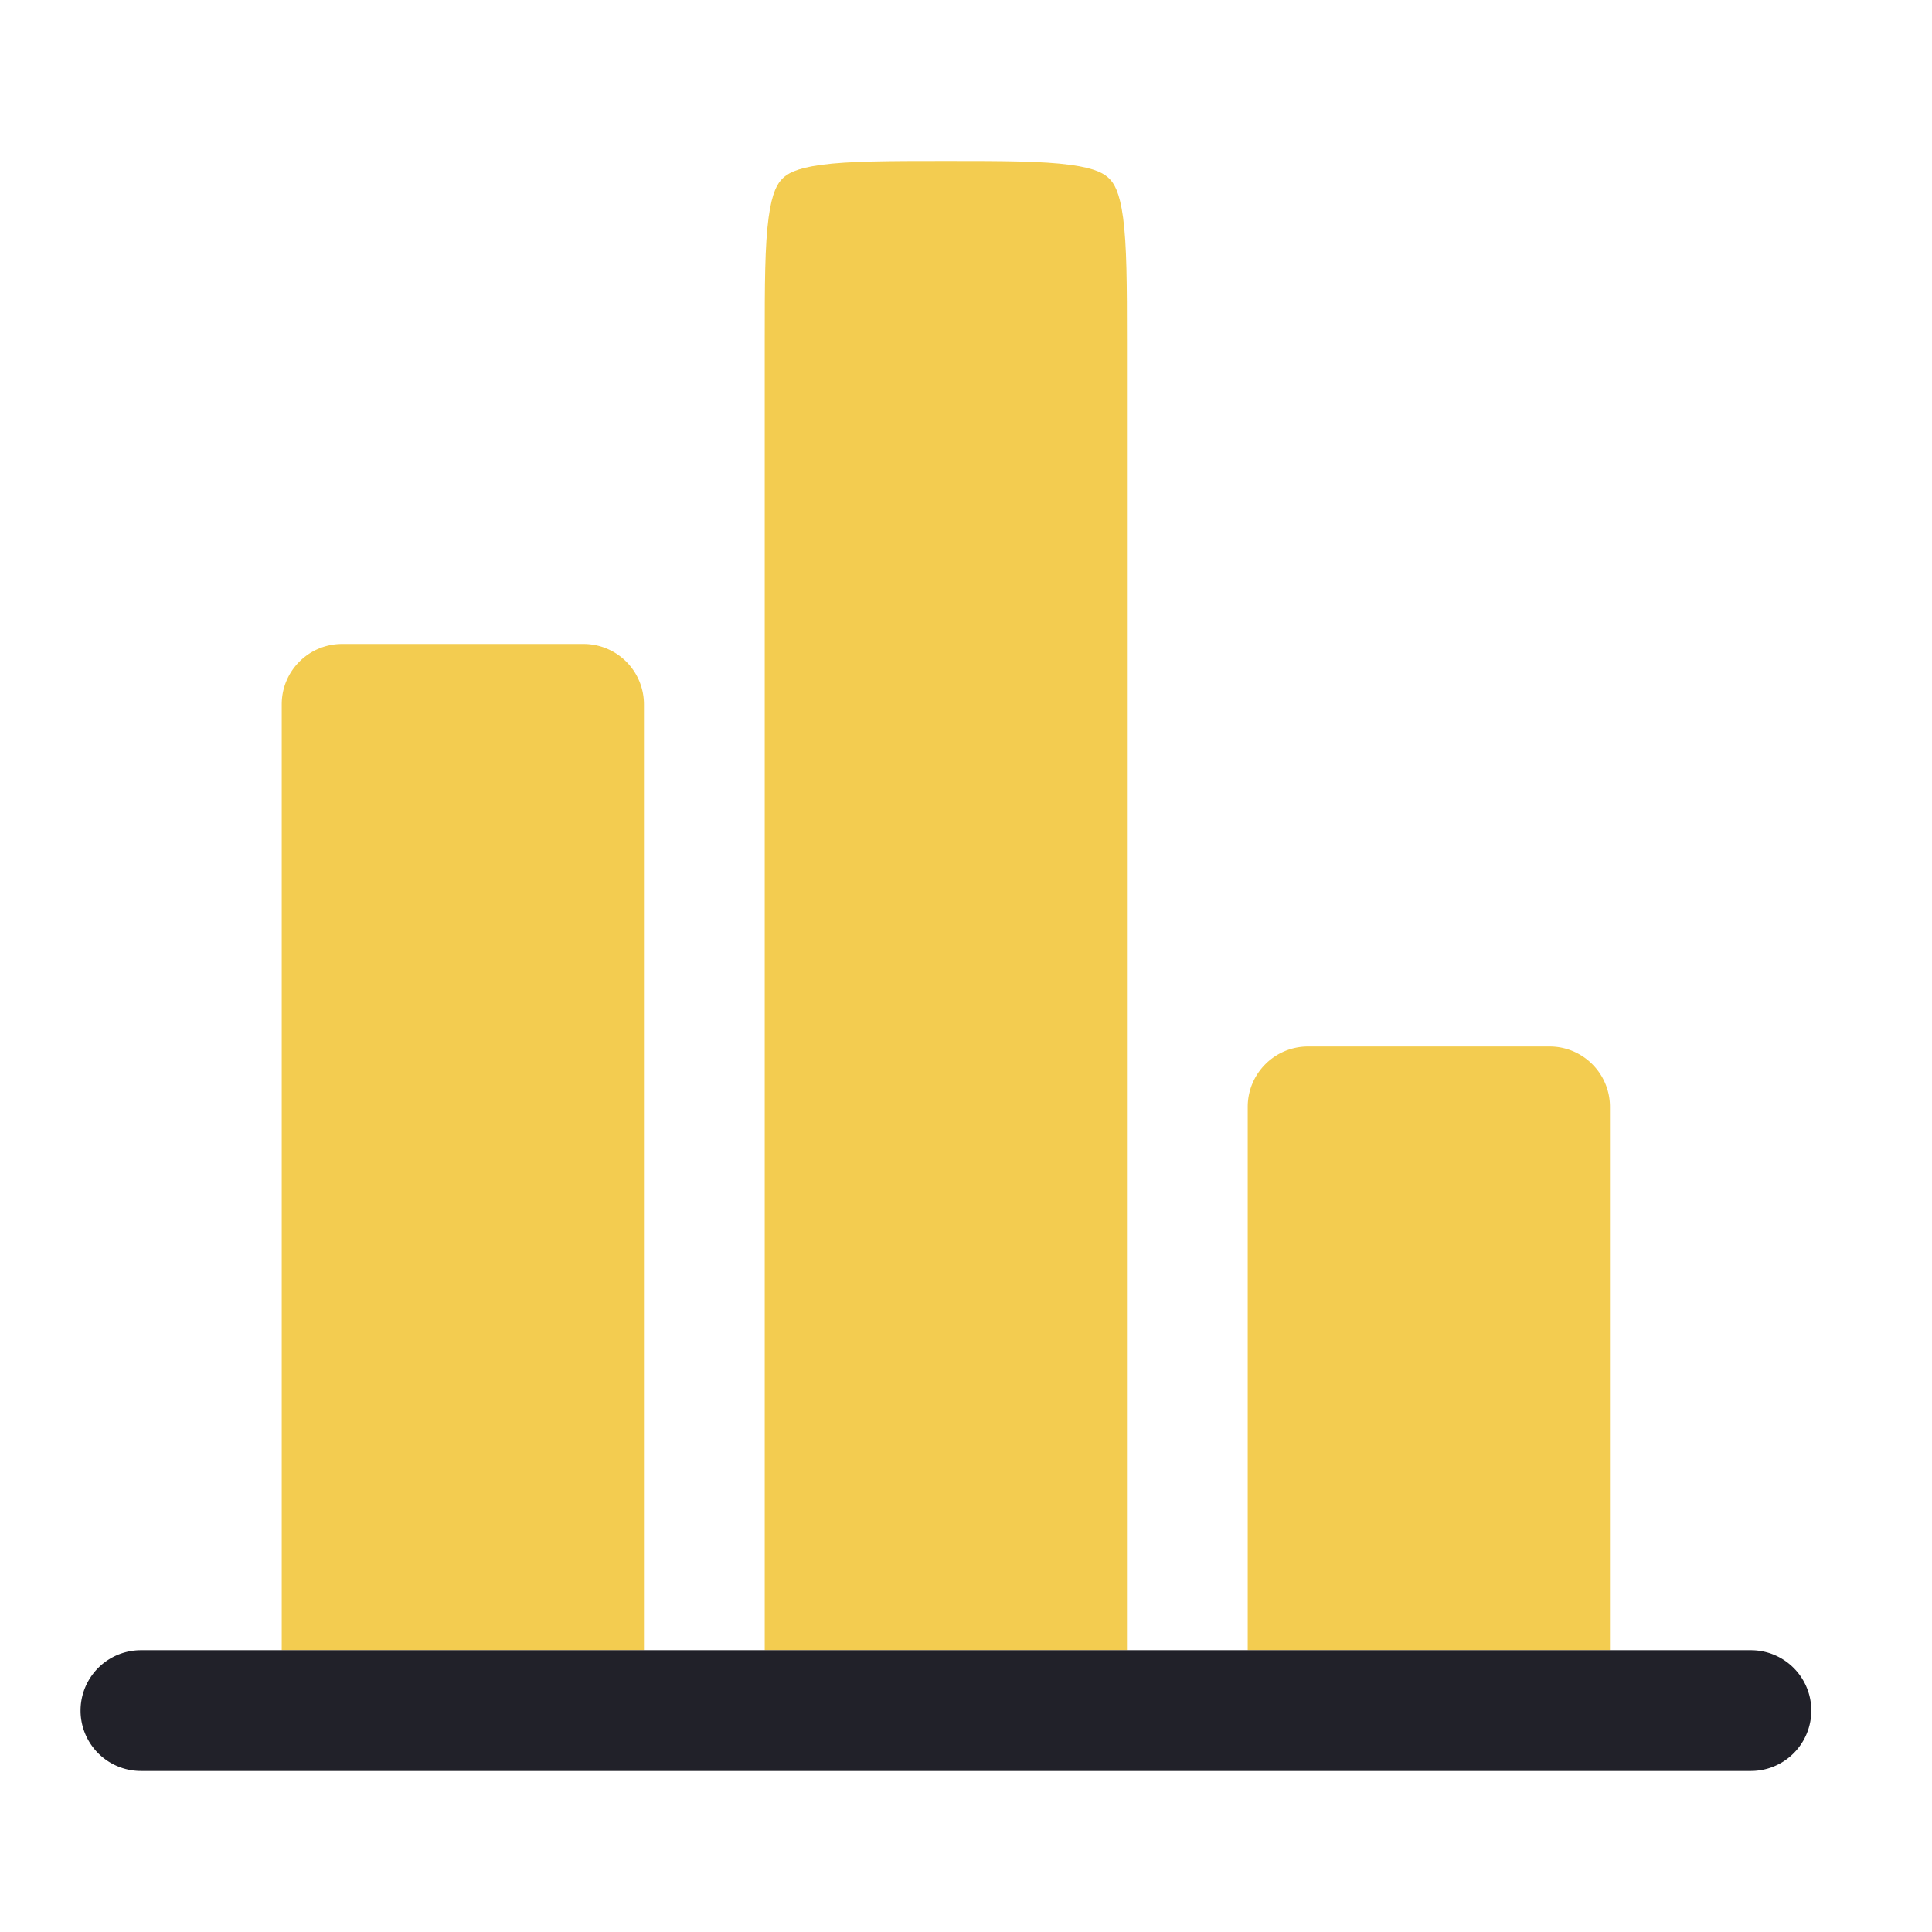
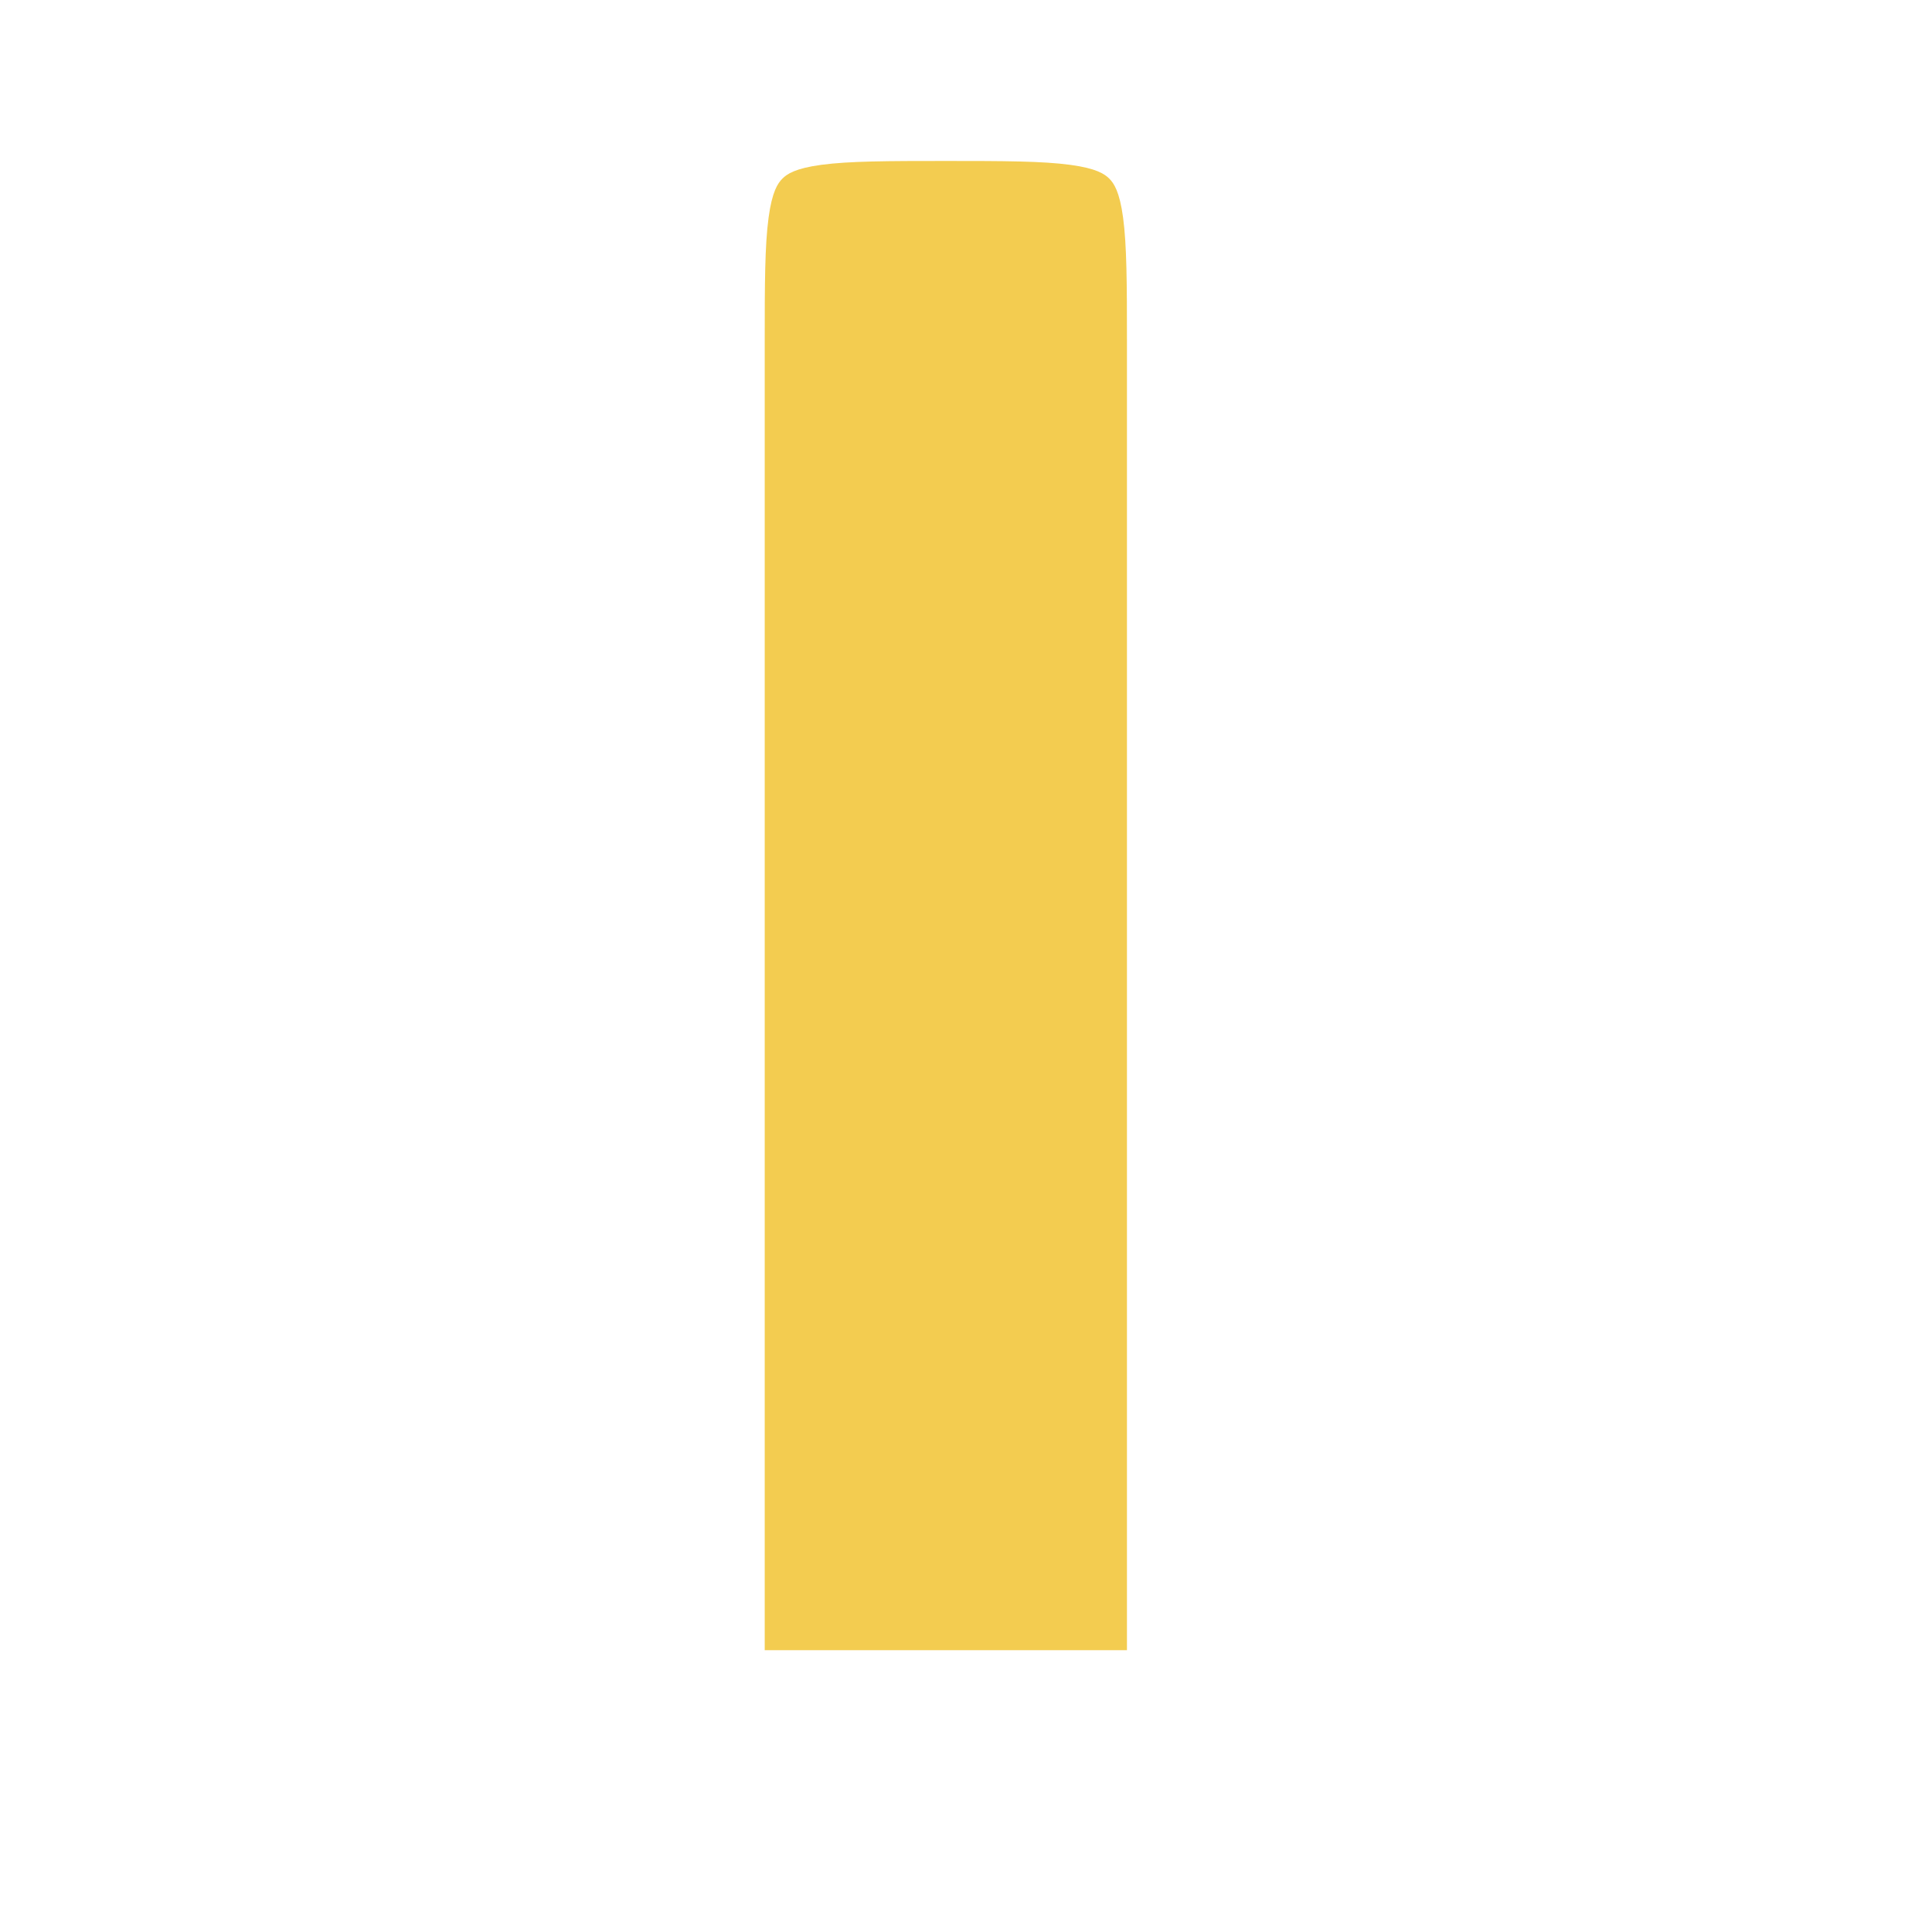
<svg xmlns="http://www.w3.org/2000/svg" width="55" height="55" fill="none">
  <path fill-rule="evenodd" clip-rule="evenodd" d="M32.082 46.978V9.738c0-1.669-.004-2.748-.11-3.543-.1-.745-.263-.979-.393-1.11-.131-.13-.365-.292-1.11-.392-.795-.107-1.874-.111-3.543-.111-1.67 0-2.748.004-3.543.11-.746.1-.98.263-1.11.393-.13.131-.293.365-.393 1.11-.107.795-.11 1.874-.11 3.543v37.24h10.312Z" fill="#F3CC50" />
-   <path d="M18.332 20.05a1.72 1.72 0 0 0-1.719-1.718H9.738c-.949 0-1.718.77-1.718 1.719v26.927h10.312V20.05Zm27.5 11.46c0-.95-.77-1.719-1.719-1.719h-6.875c-.949 0-1.718.77-1.718 1.719v15.468h10.312V31.51Z" fill="#F3CC50" />
-   <path d="M4.012 46.978a1.719 1.719 0 0 0 0 3.438h45.833a1.719 1.719 0 1 0 0-3.438H4.012Z" fill="#212129" />
</svg>